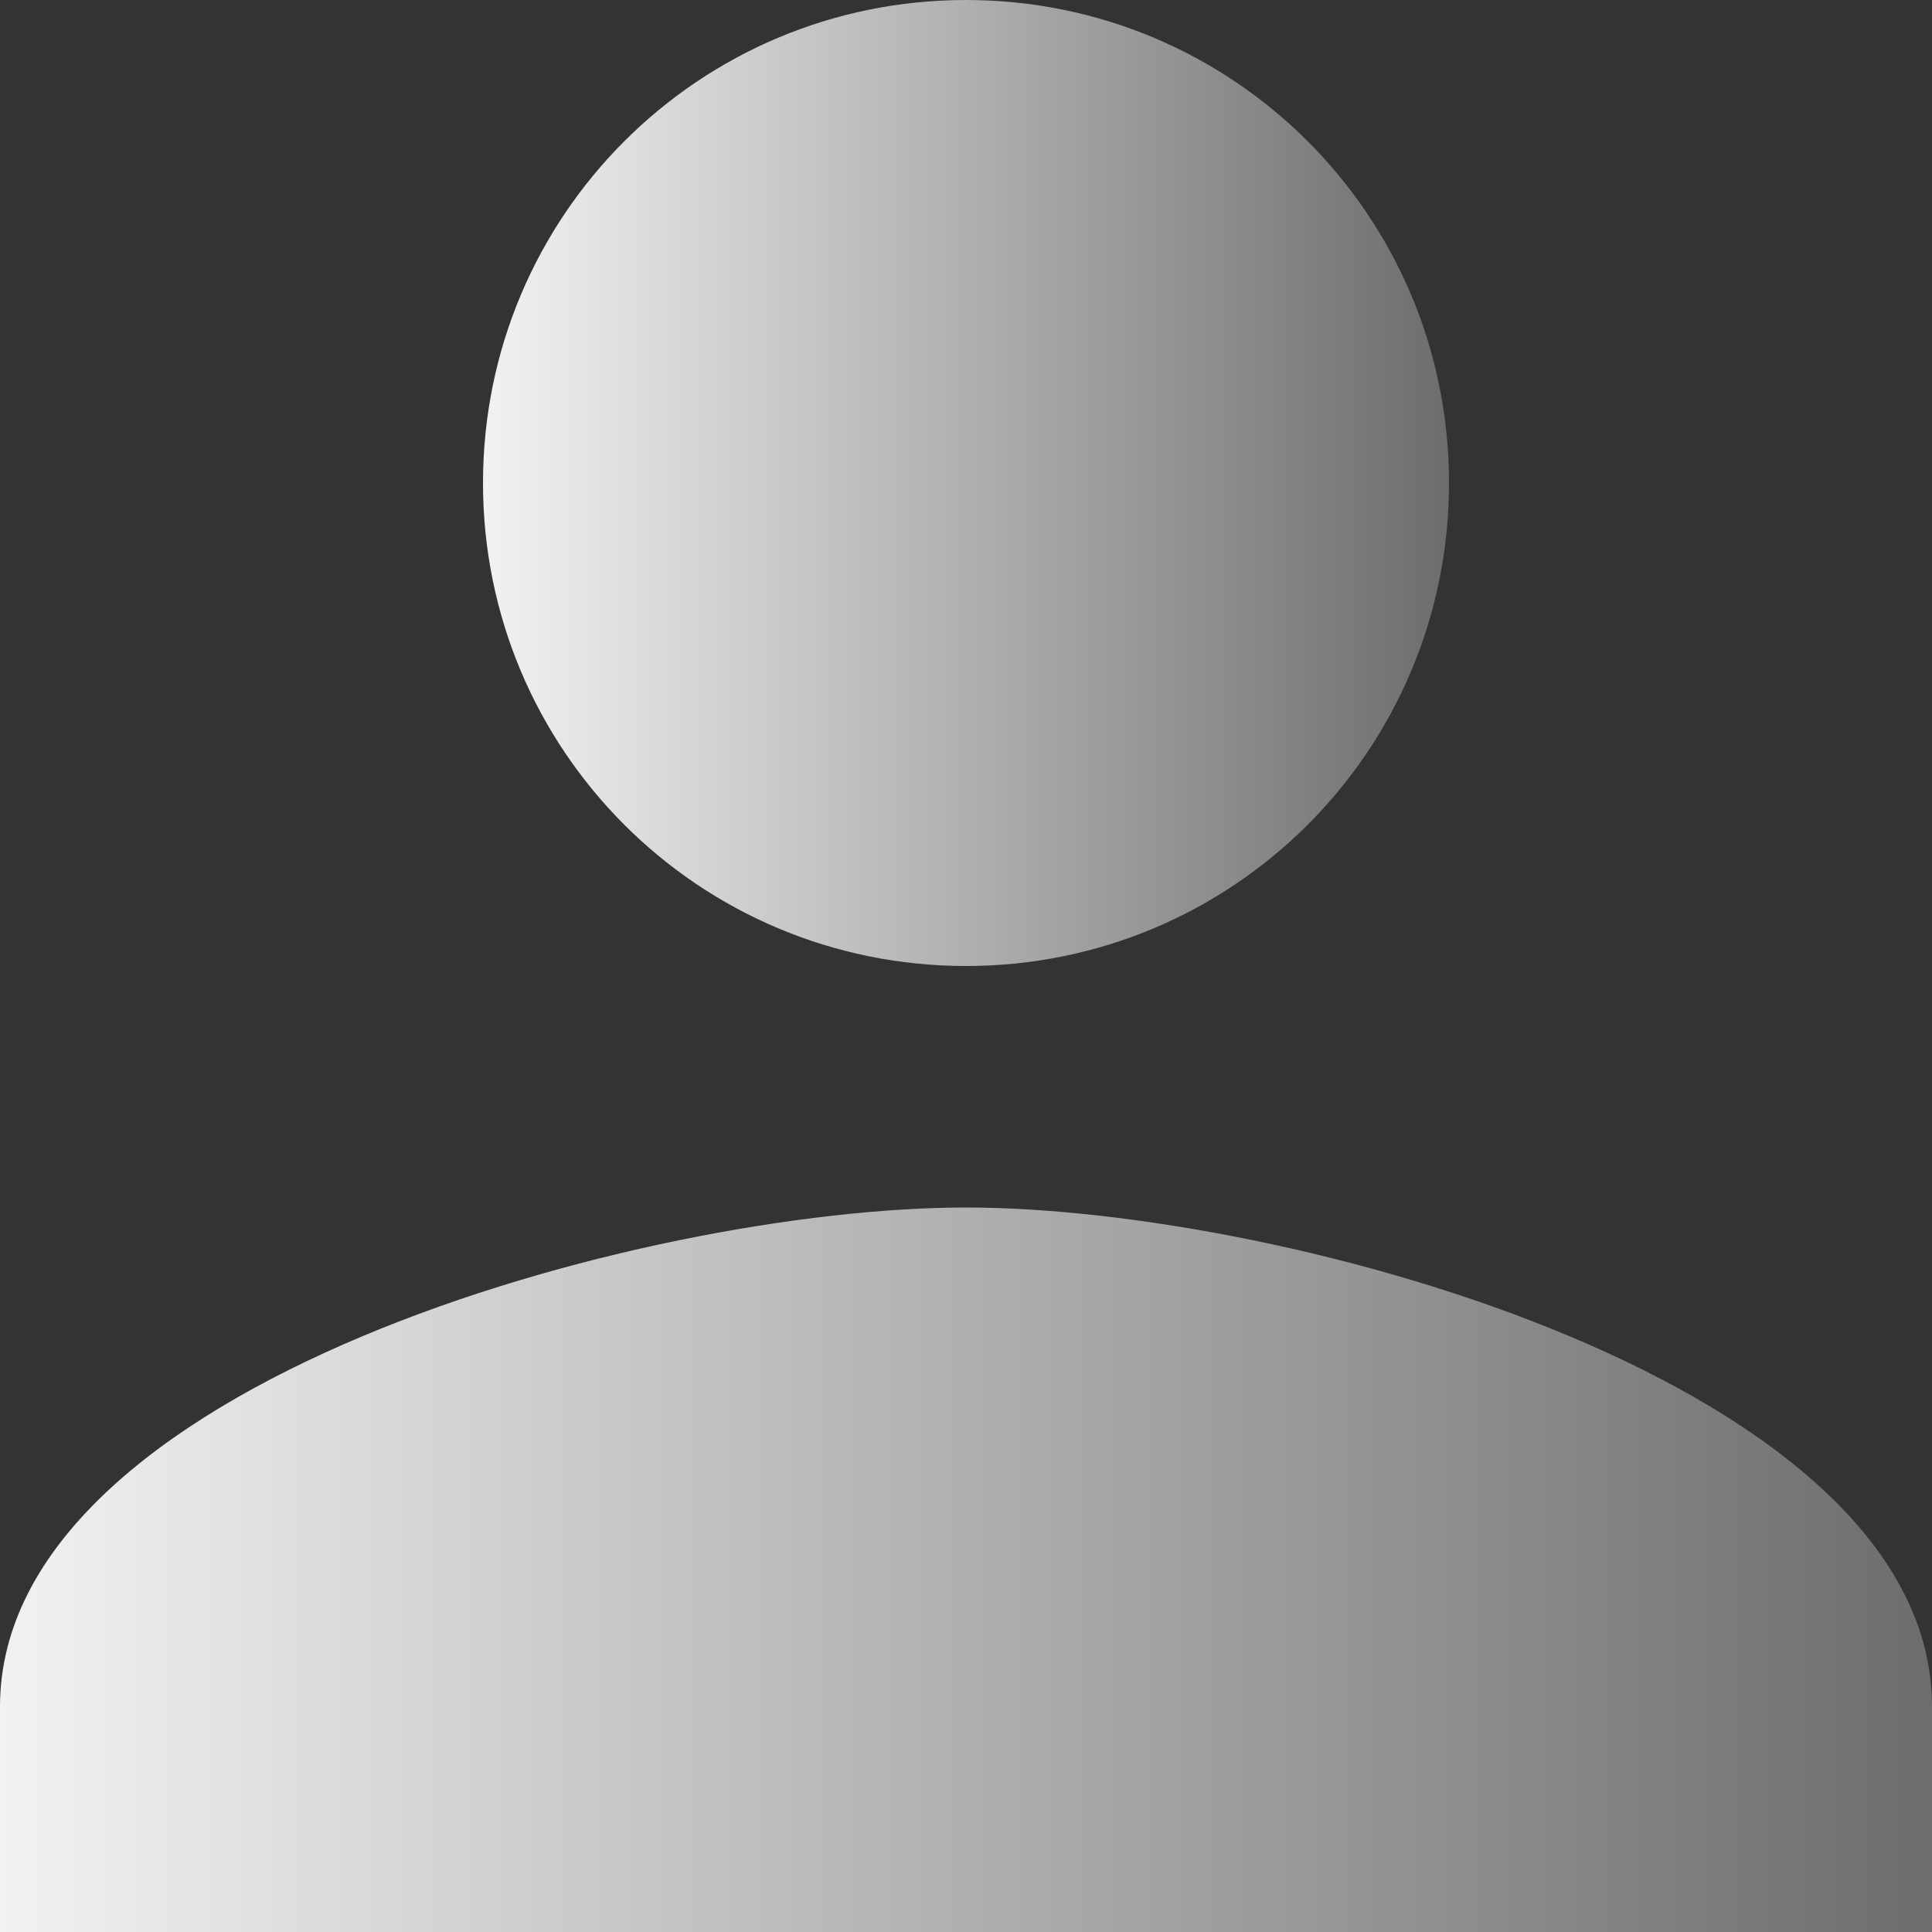
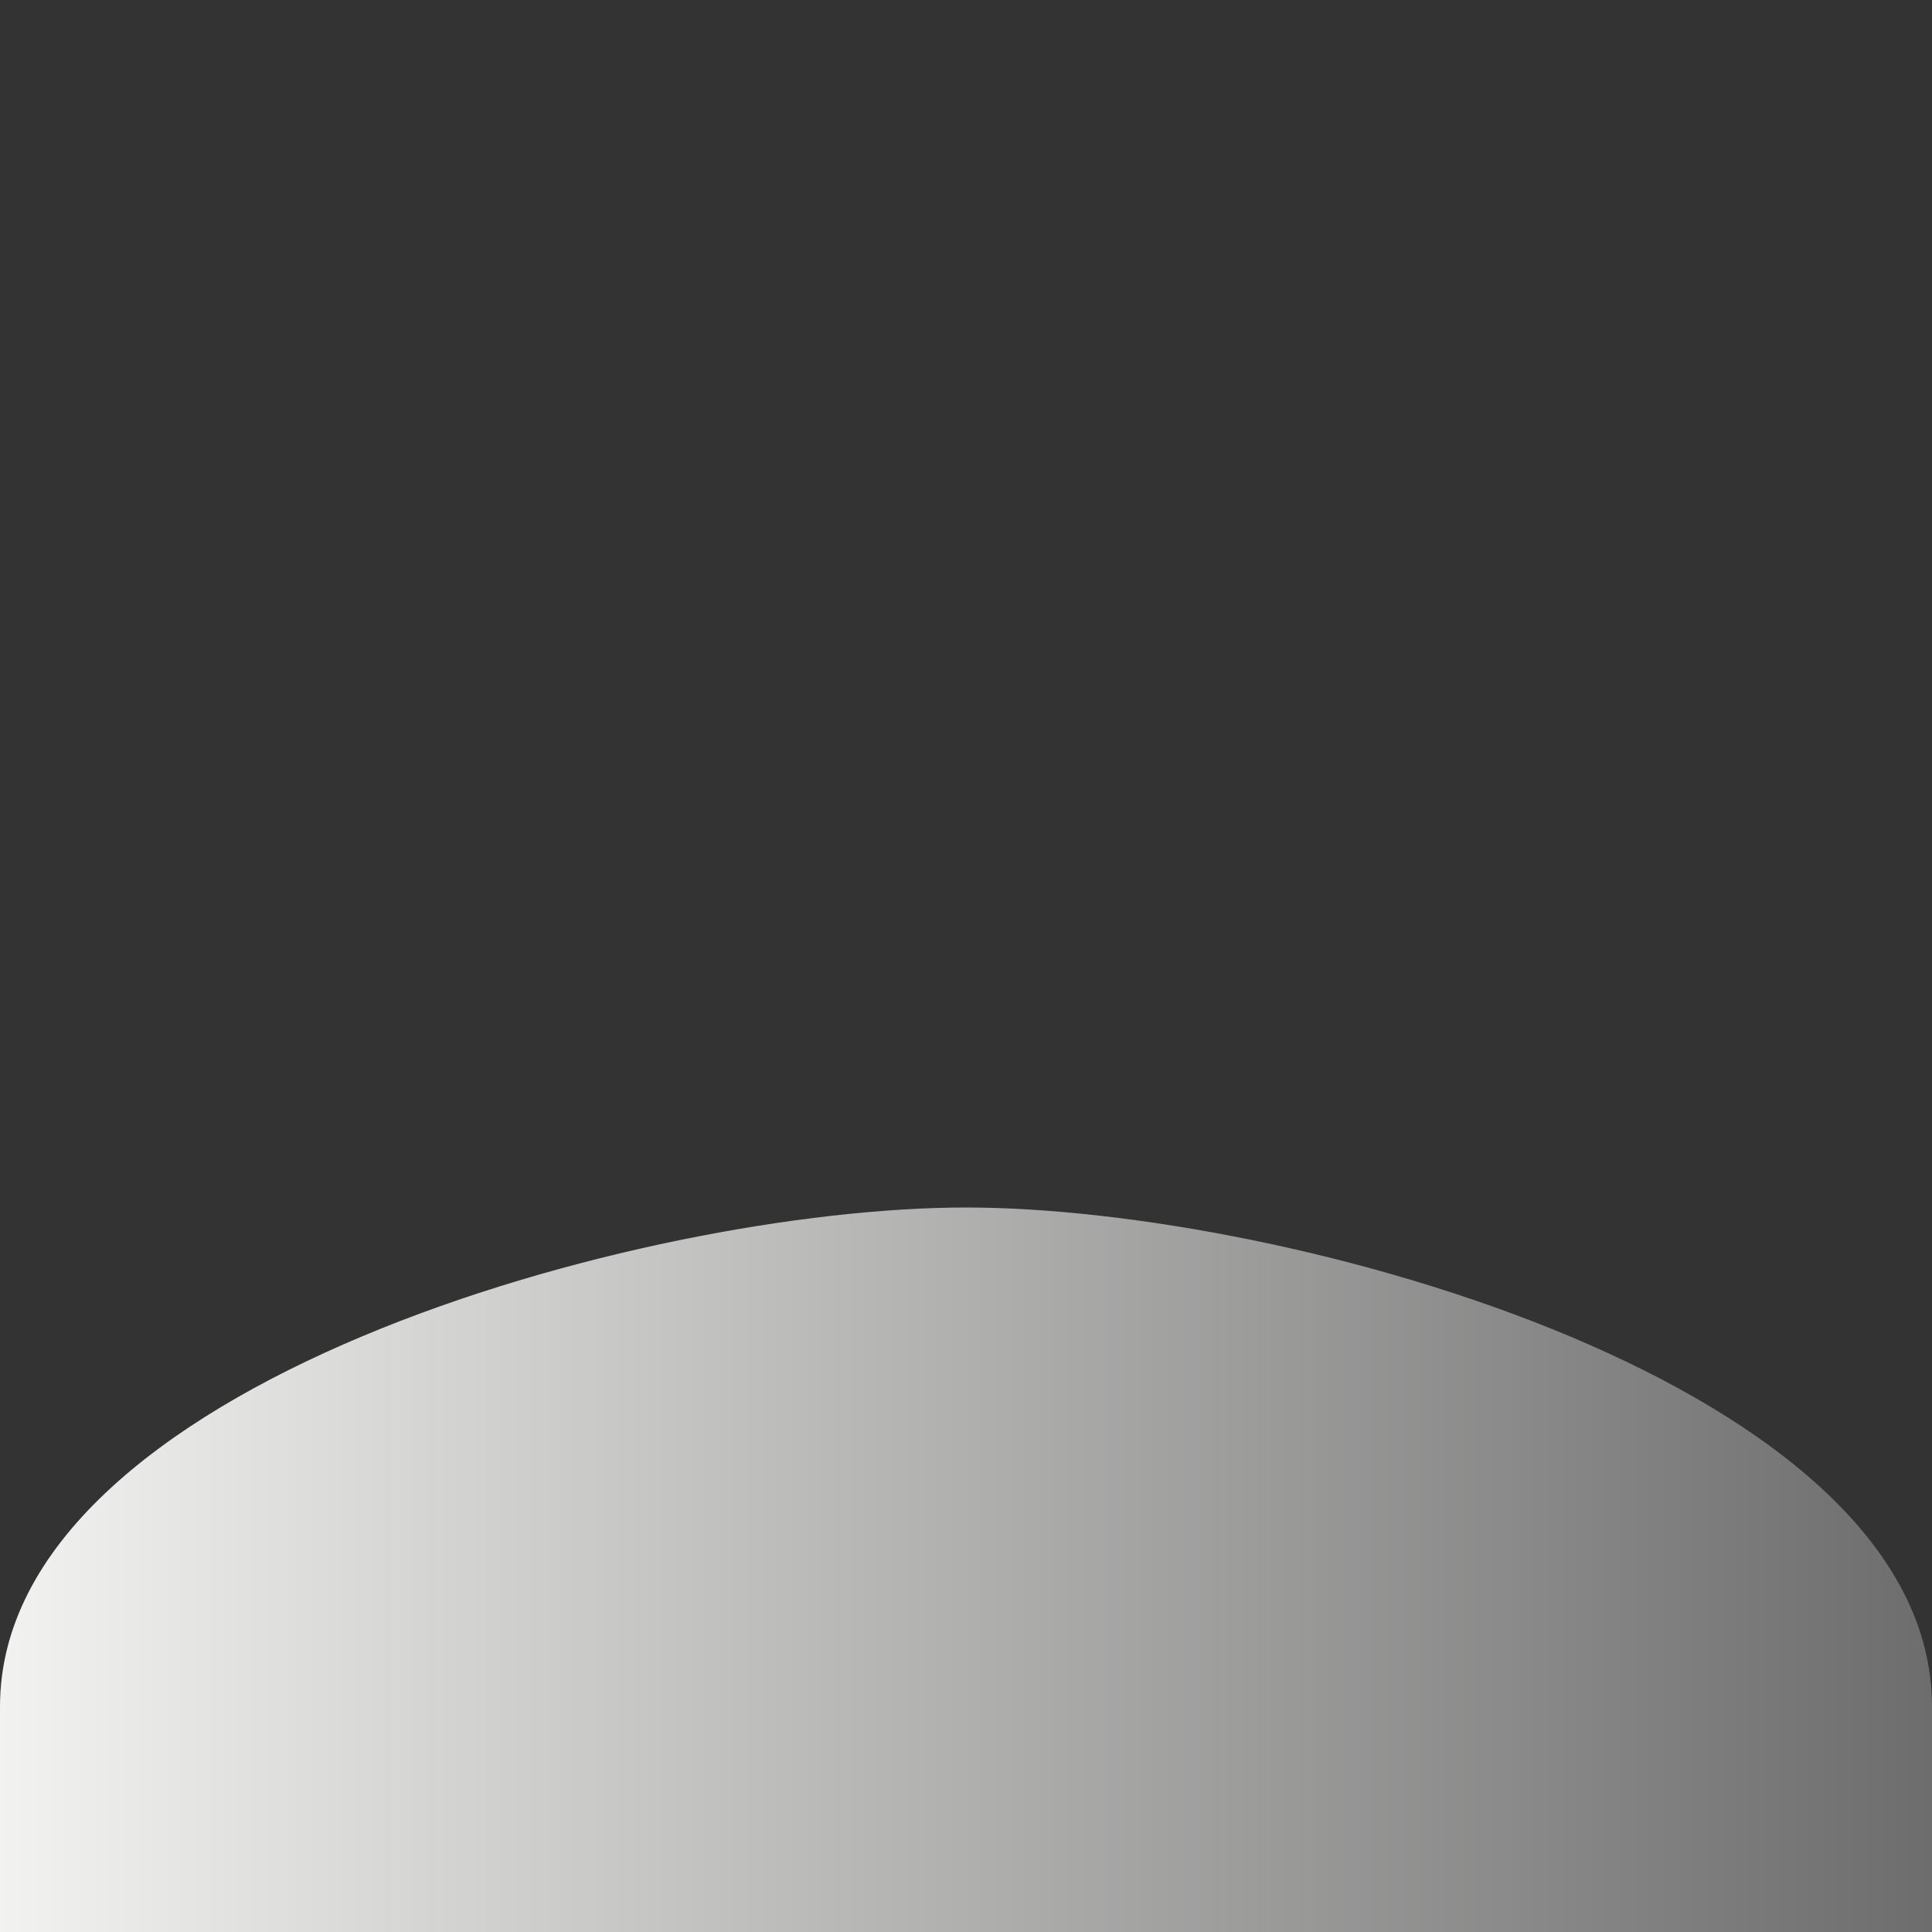
<svg xmlns="http://www.w3.org/2000/svg" version="1.1" x="0" y="0" width="24" height="24" viewBox="0, 0, 24, 24">
  <rect x="0" y="0" width="24" height="24" fill="#333333" stroke="none" />
  <defs>
    <linearGradient id="Gradient_1" gradientUnits="userSpaceOnUse" x1="0" y1="19.5" x2="23.999" y2="19.5">
      <stop offset="0" stop-color="#F2F2F1" />
      <stop offset="1" stop-color="#6C6D6C" />
    </linearGradient>
    <linearGradient id="Gradient_2" gradientUnits="userSpaceOnUse" x1="6" y1="6" x2="18" y2="6">
      <stop offset="0" stop-color="#F2F2F1" />
      <stop offset="1" stop-color="#6C6D6C" />
    </linearGradient>
  </defs>
  <g id="Layer_1">
    <g>
      <path d="M12,15 C16,15 24,17.2 24,21.2 L24,24 L0,24 L0,21.2 C0,17.2 8,15 12,15 L12,15 z" fill="url(#Gradient_1)" />
-       <path d="M12,0 C15.32,0 18,2.68 18,6 C18,9.32 15.32,12 12,12 C8.68,12 6,9.32 6,6 C6,2.68 8.68,0 12,0 L12,0 z" fill="url(#Gradient_2)" />
    </g>
  </g>
</svg>